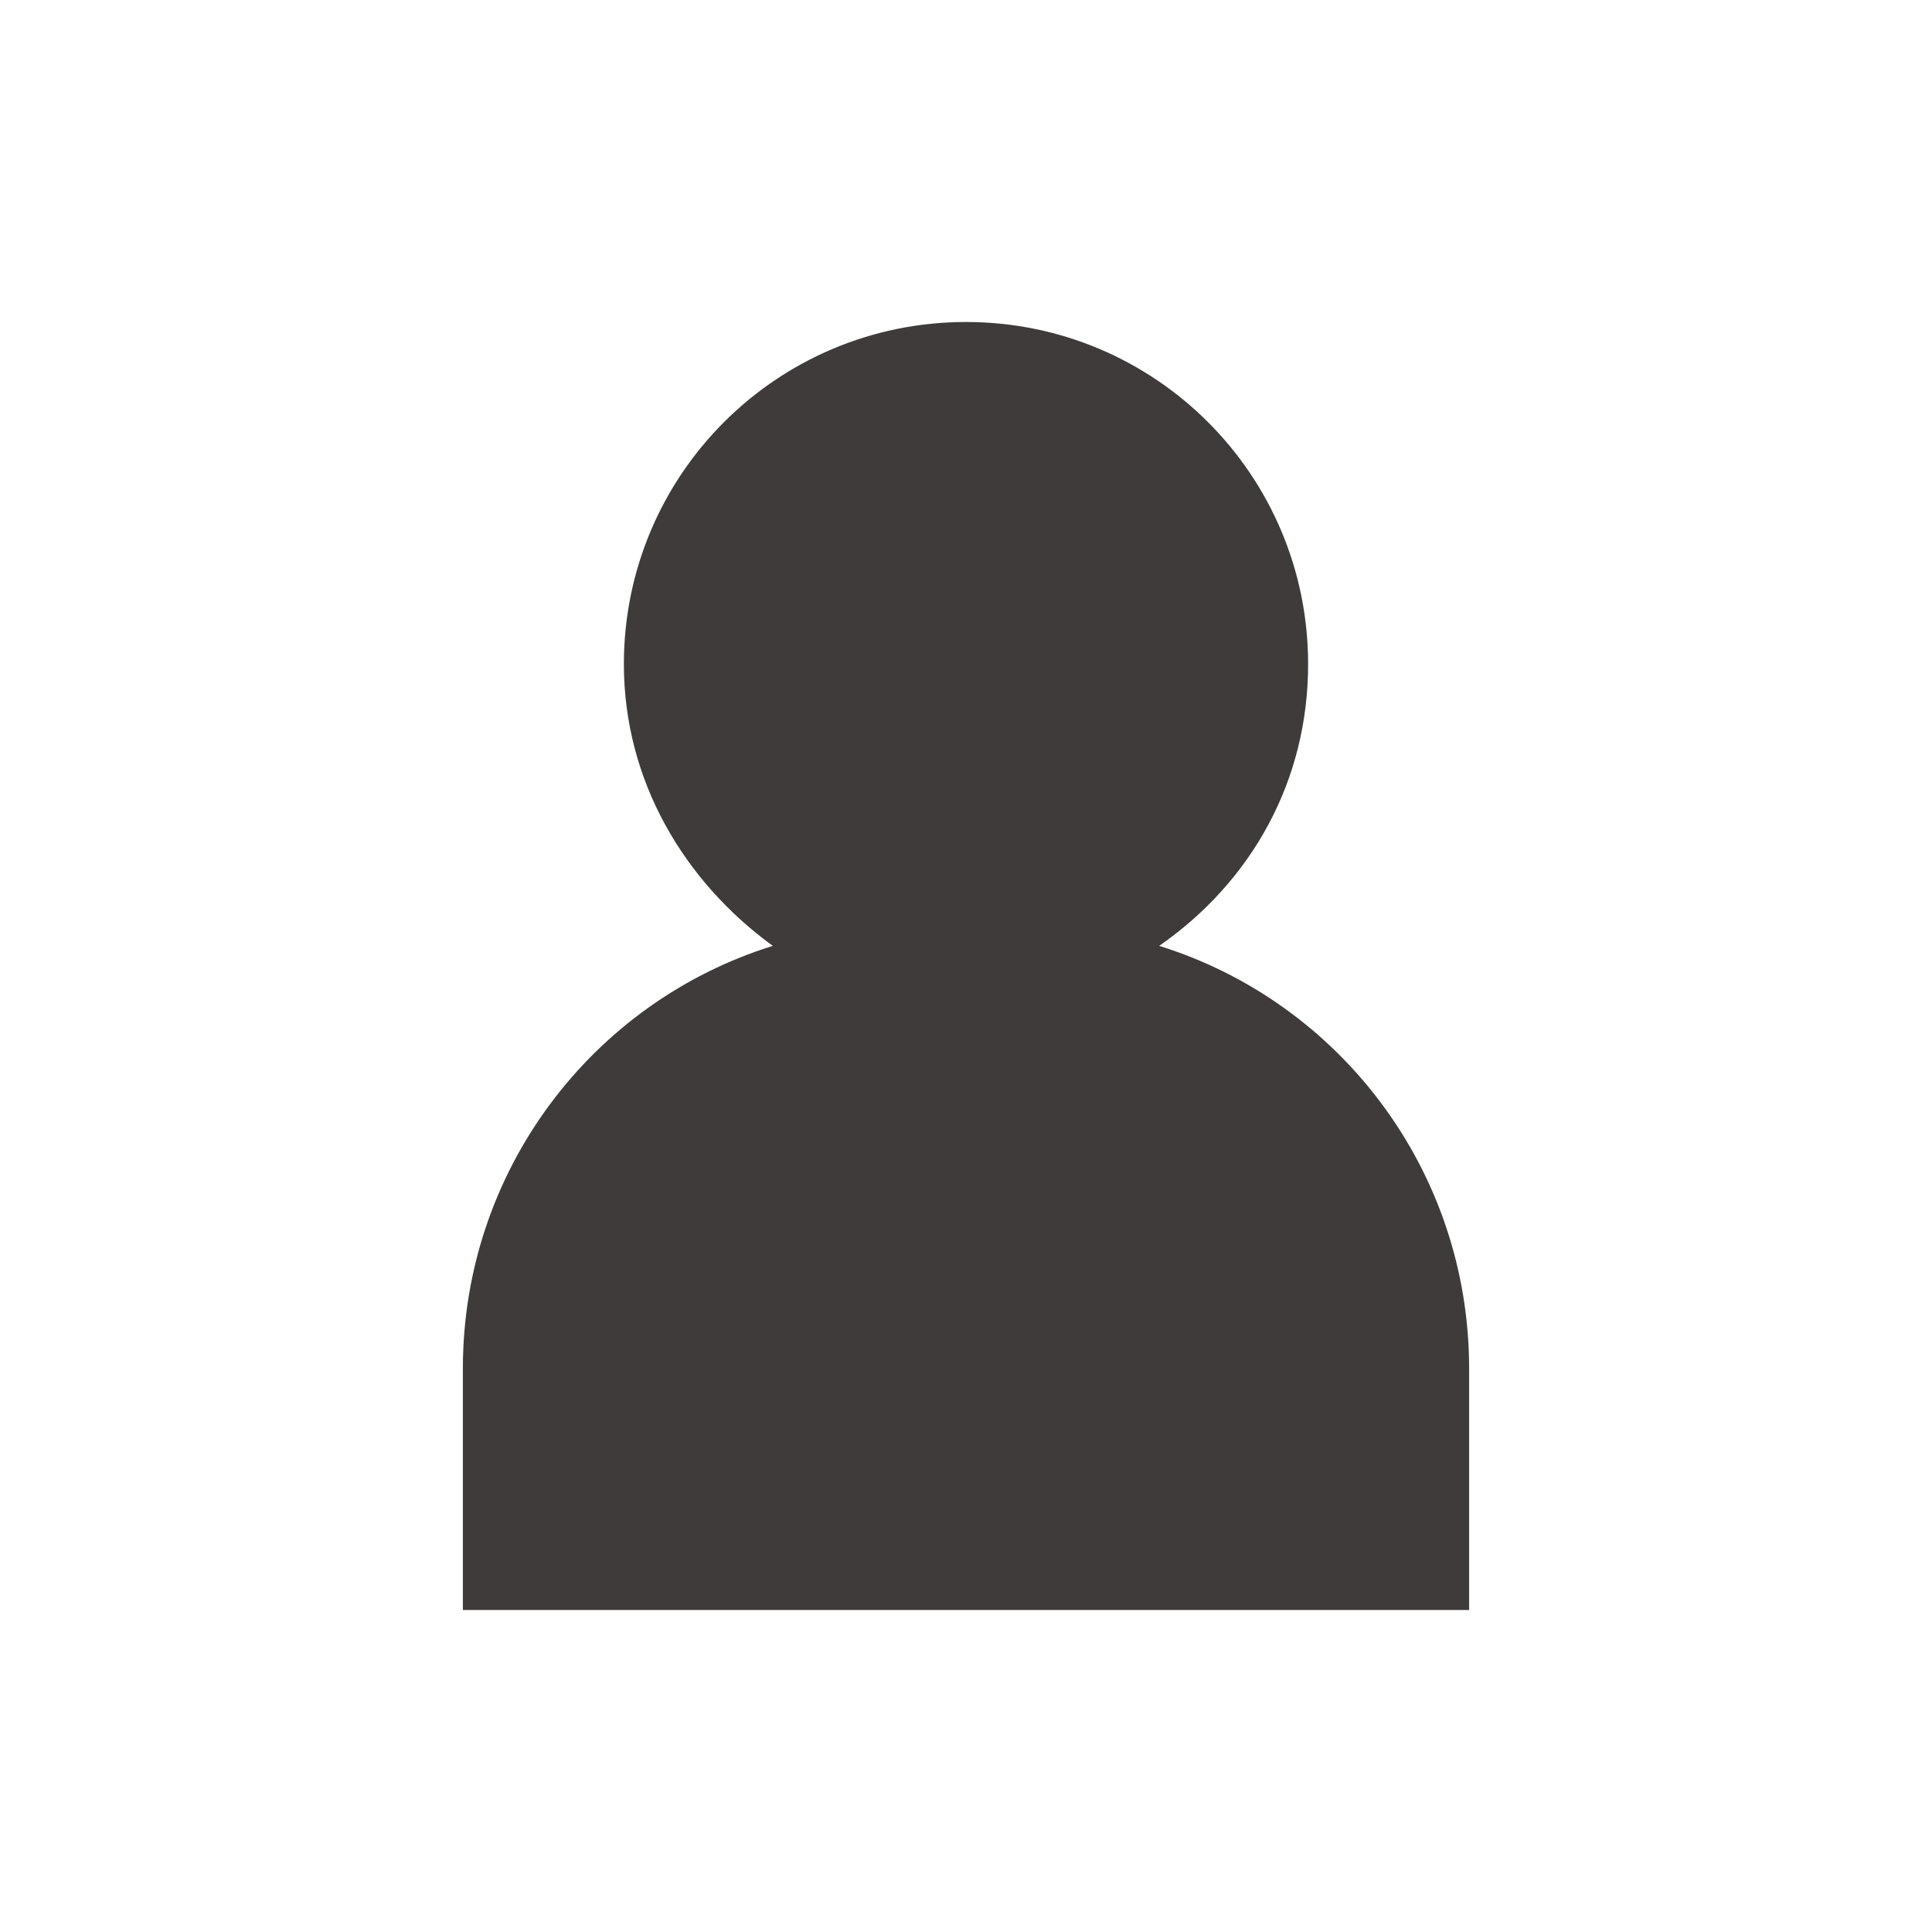
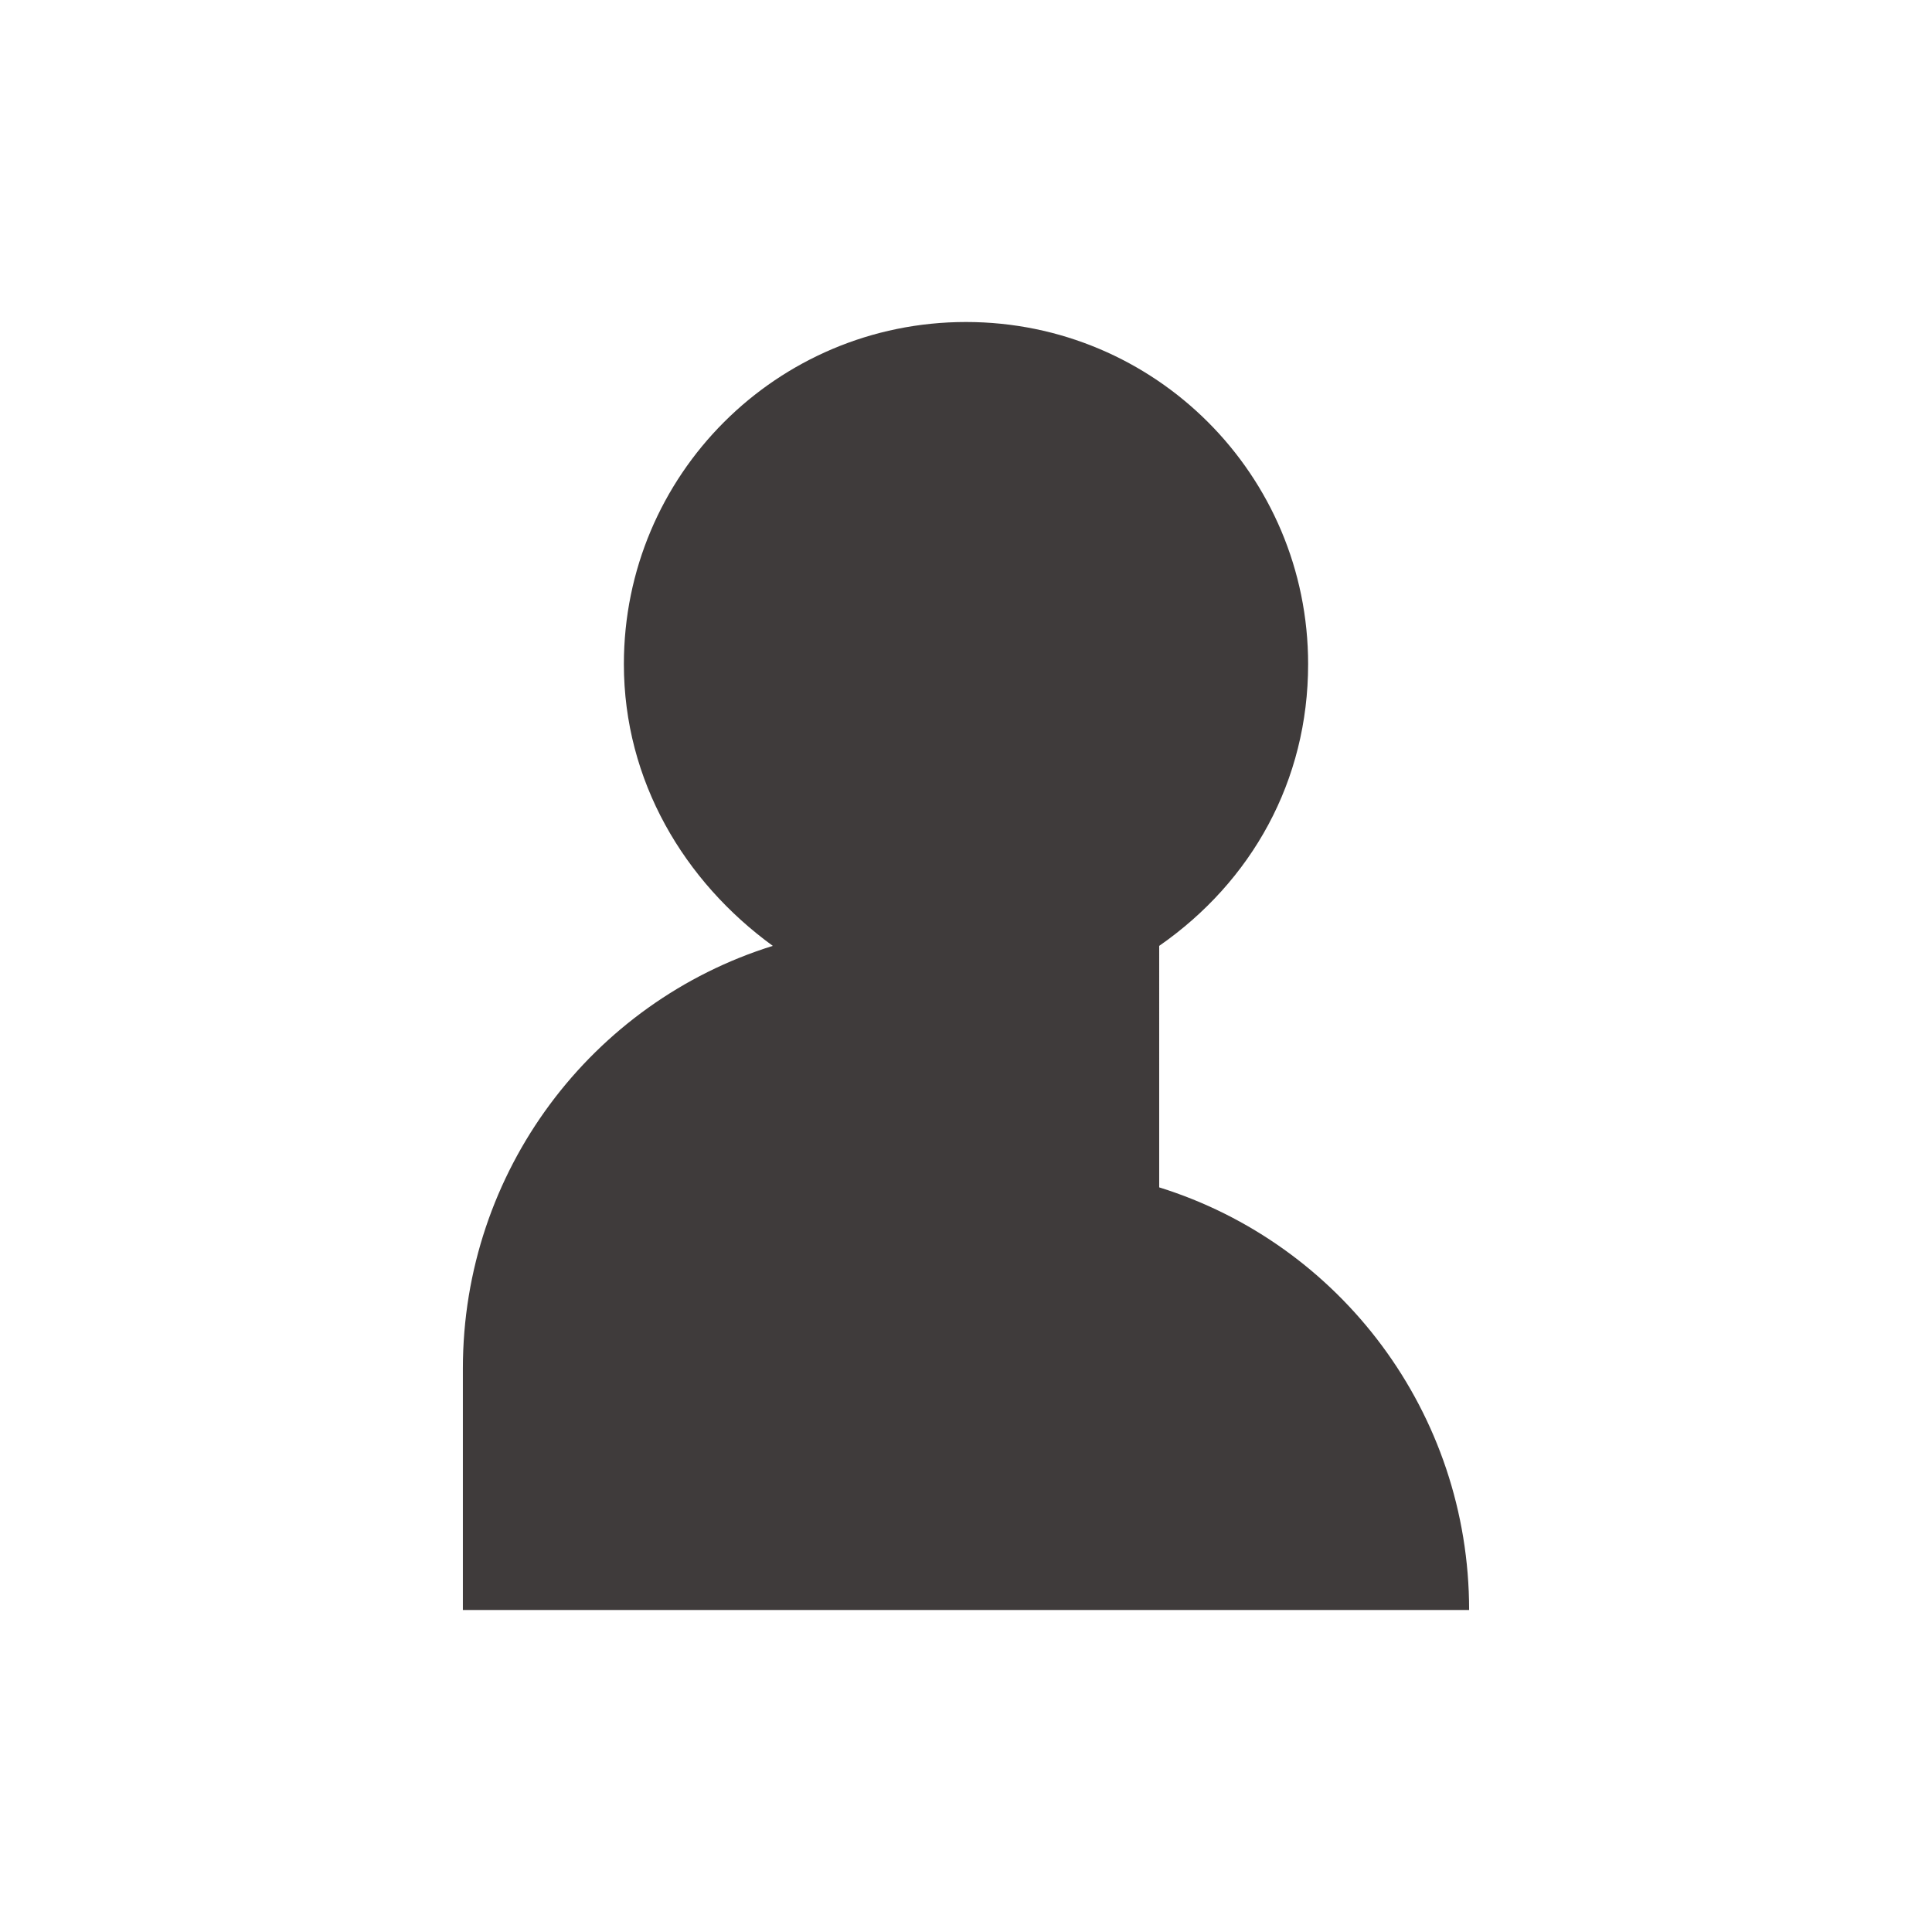
<svg xmlns="http://www.w3.org/2000/svg" viewBox="0 0 48 48">
-   <path d="M28.8 23.5c2.3-1.6 3.7-4.1 3.7-7 0-4.7-3.8-8.5-8.5-8.5s-8.5 3.8-8.5 8.5c0 2.9 1.5 5.4 3.7 7-4.5 1.4-7.7 5.6-7.7 10.5v6h25v-6c0-4.9-3.2-9.1-7.7-10.5z" fill-rule="evenodd" clip-rule="evenodd" fill="#3f3b3b" />
+   <path d="M28.8 23.5c2.3-1.6 3.7-4.1 3.7-7 0-4.7-3.8-8.5-8.5-8.5s-8.5 3.8-8.5 8.5c0 2.9 1.5 5.4 3.7 7-4.5 1.4-7.7 5.6-7.7 10.5v6h25c0-4.9-3.2-9.1-7.7-10.5z" fill-rule="evenodd" clip-rule="evenodd" fill="#3f3b3b" />
</svg>